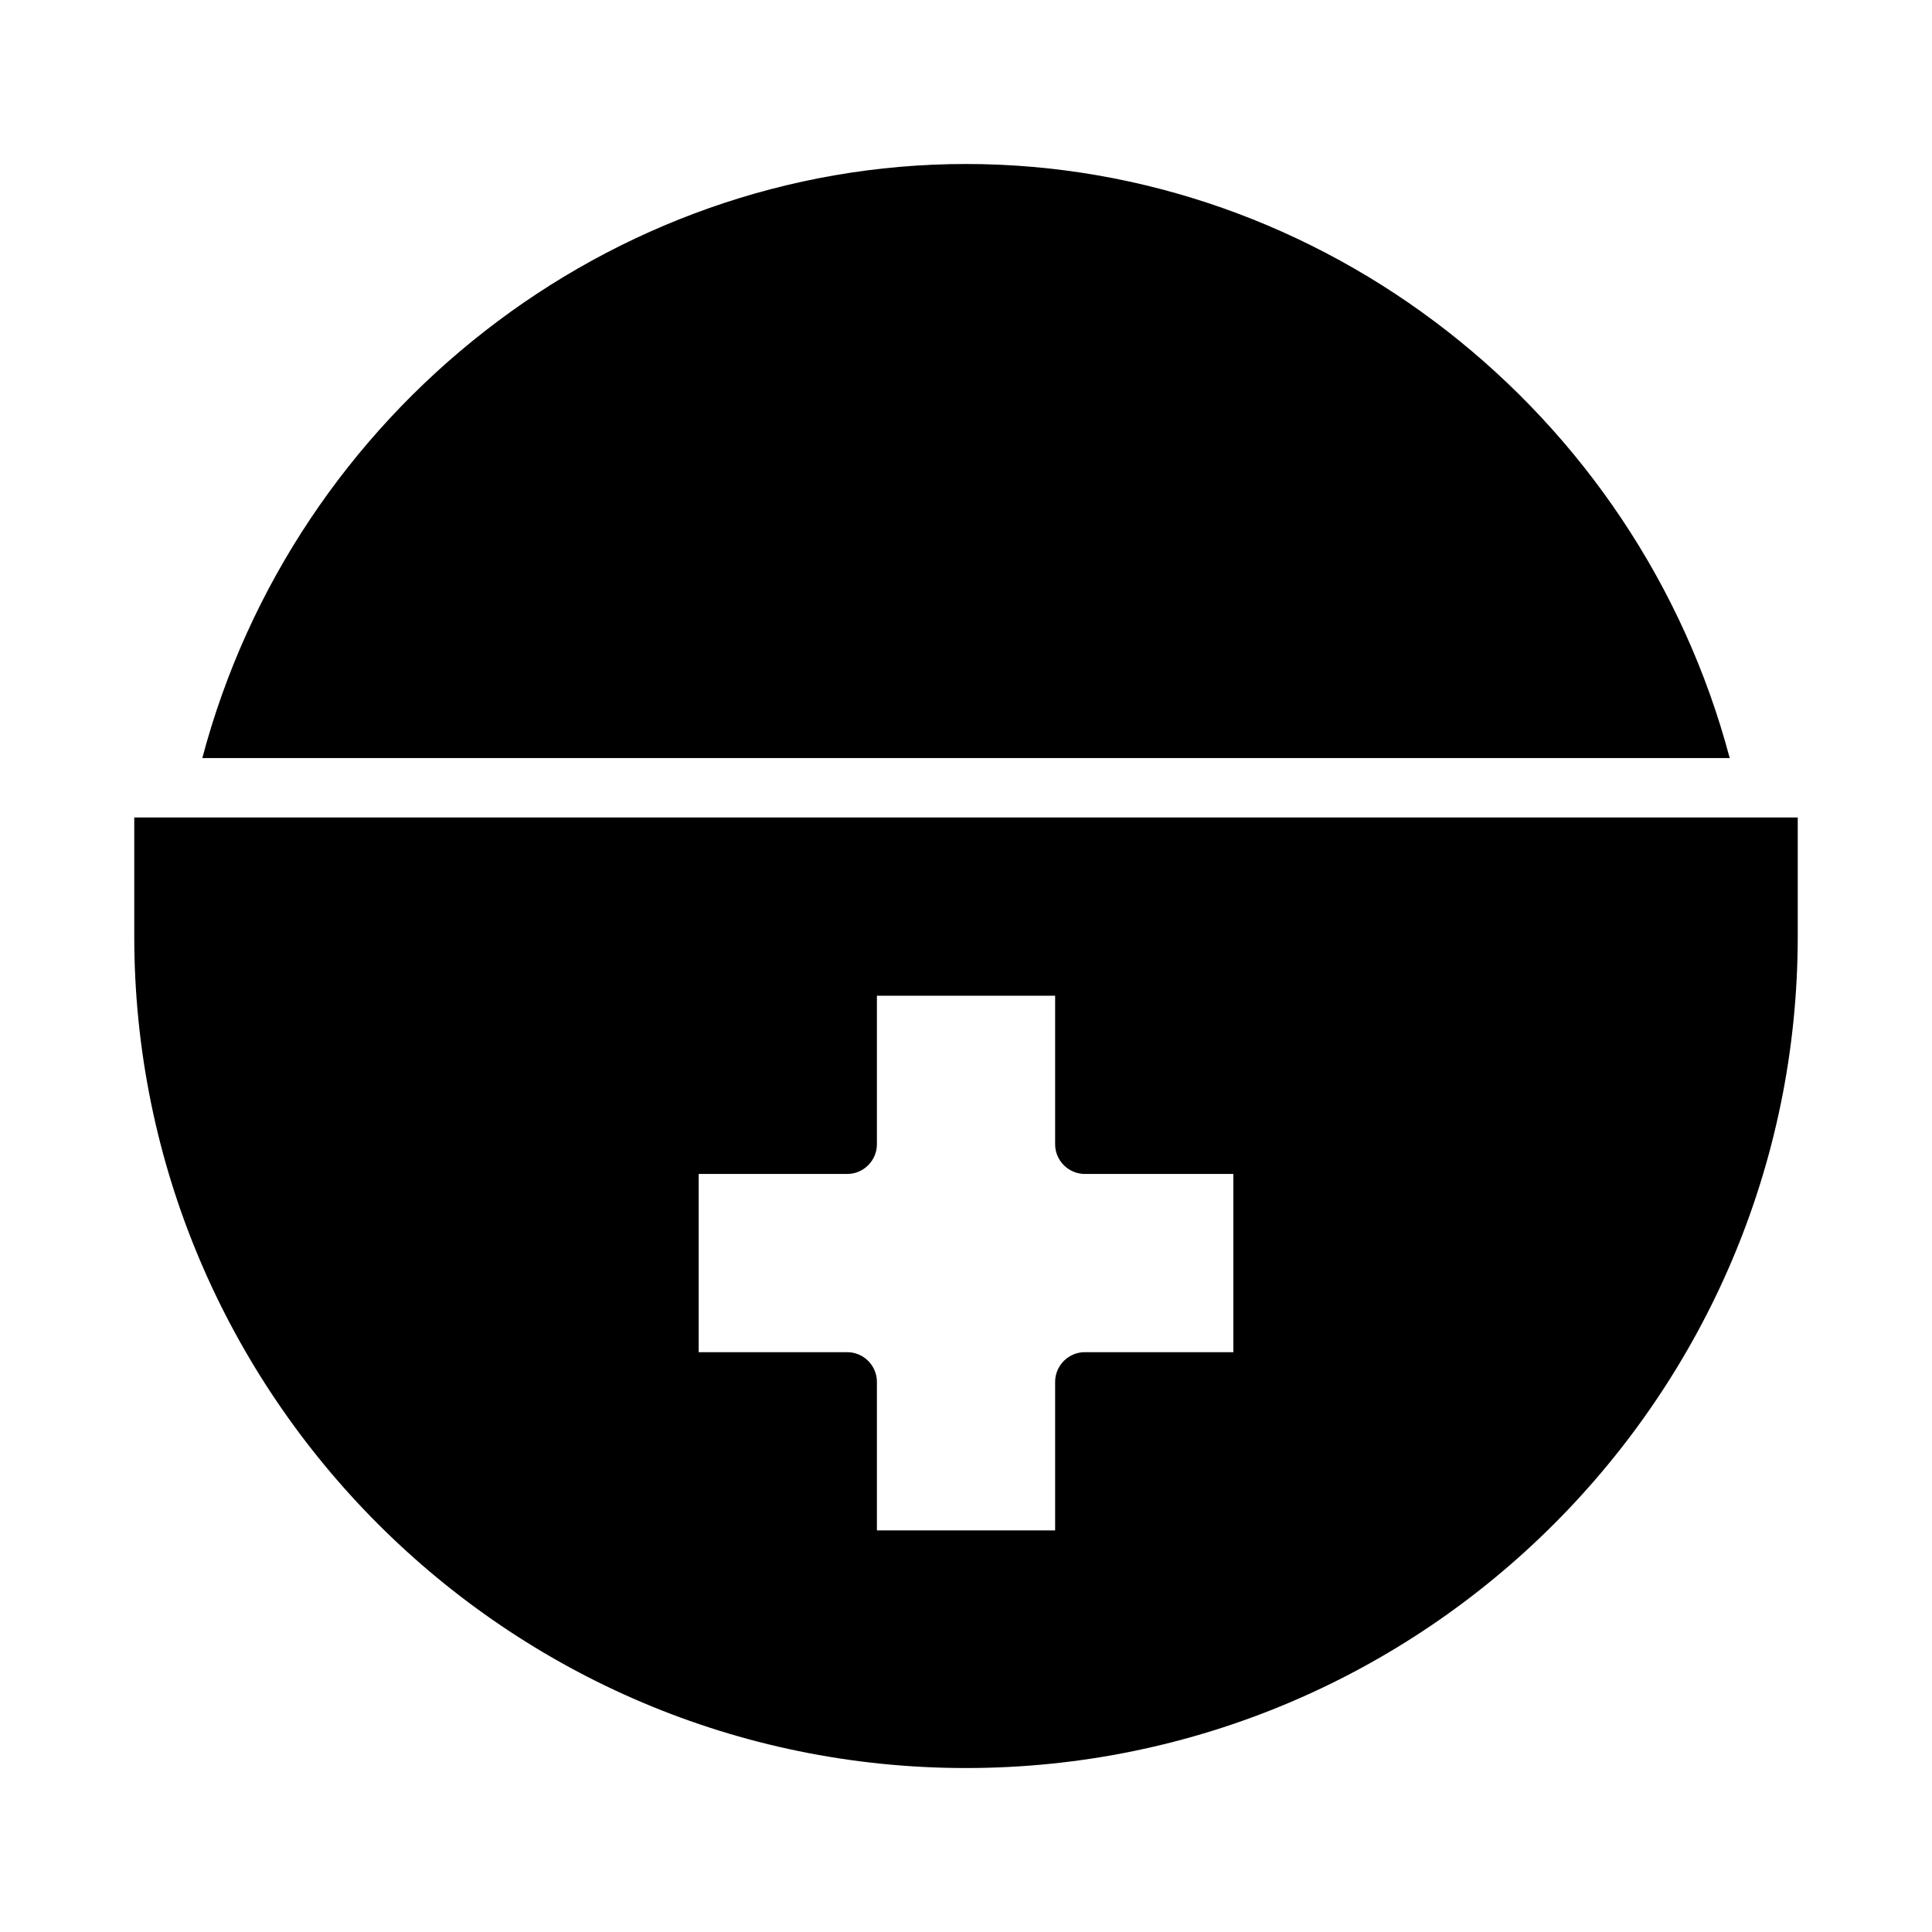
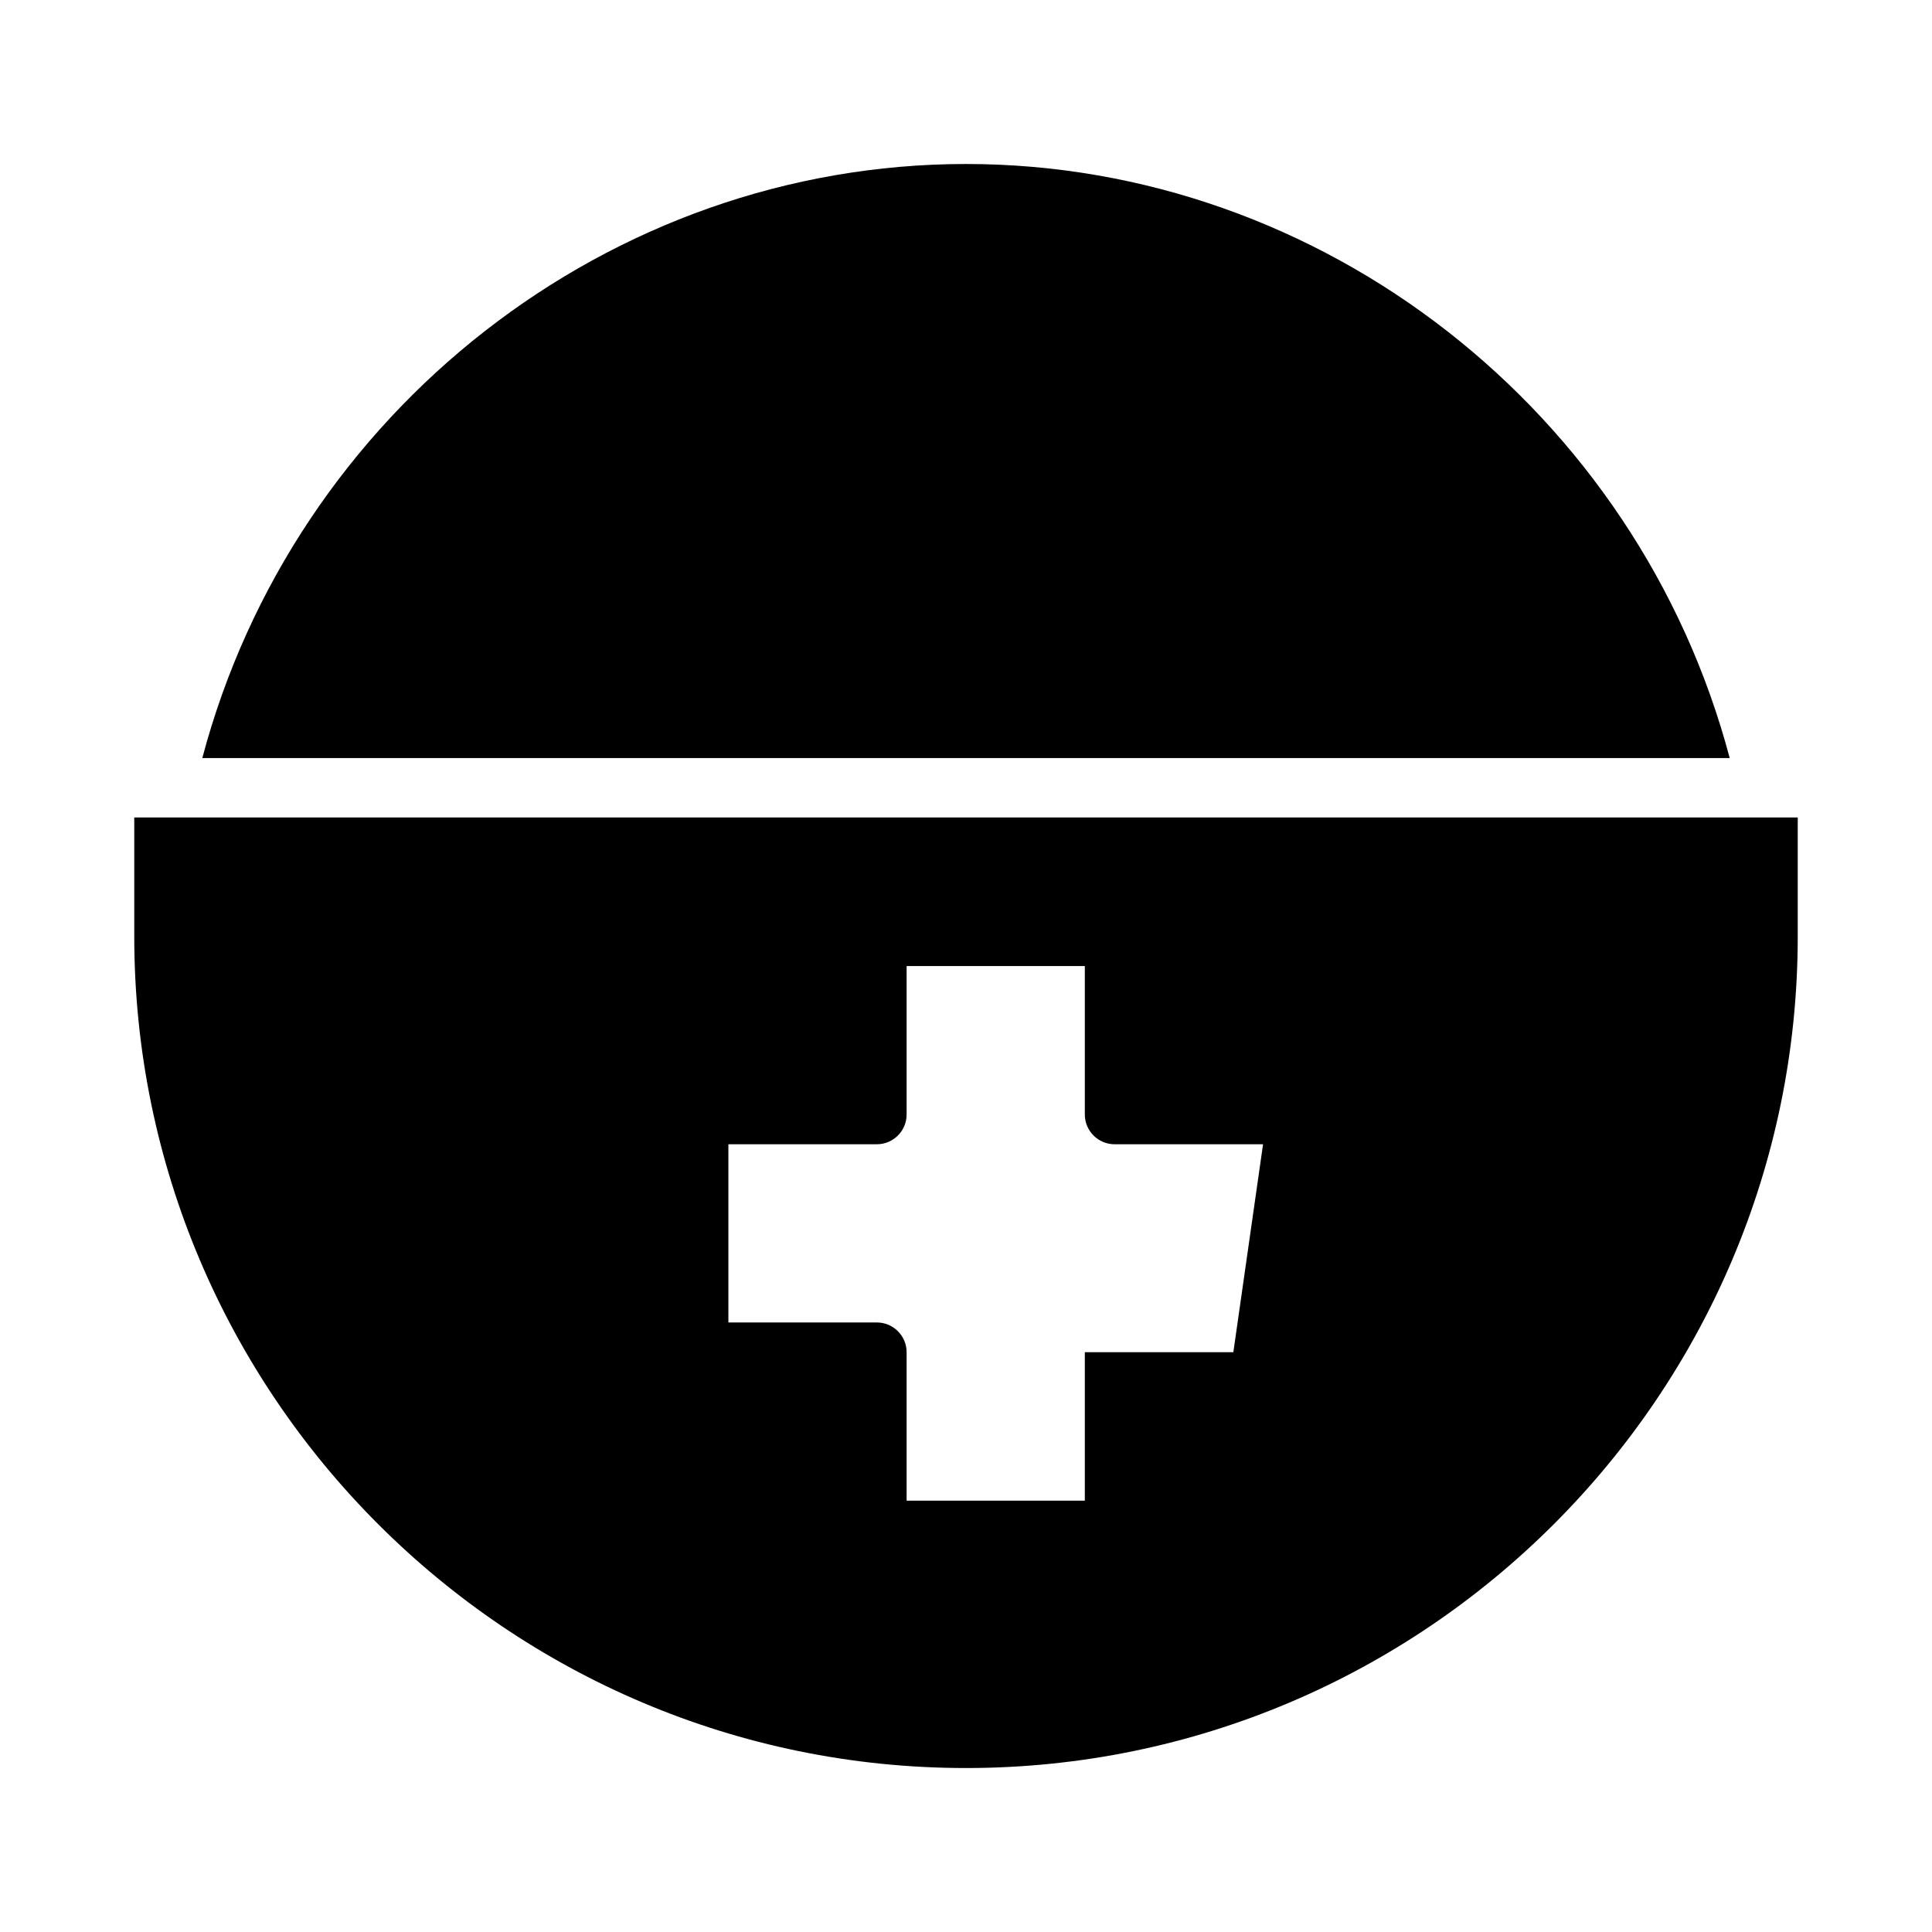
<svg xmlns="http://www.w3.org/2000/svg" fill="#000000" width="800px" height="800px" version="1.1" viewBox="144 144 512 512">
-   <path d="m179.58 360.64v31.488c0 121.54 98.871 220.42 220.42 220.42 121.54 0 220.42-98.871 220.42-220.42v-31.488zm291.27 141.7h-39.359c-4.328 0-7.871 3.543-7.871 7.871v39.359h-47.23v-39.359c0-4.328-3.543-7.871-7.871-7.871h-39.359v-47.23h39.359c4.328 0 7.871-3.543 7.871-7.871v-39.359h47.23v39.359c0 4.328 3.543 7.871 7.871 7.871h39.359zm-70.848-314.88c-94.543 0-178.07 65.652-202.39 157.44h404.78c-24.324-91.789-107.84-157.44-202.39-157.44z" />
+   <path d="m179.58 360.64v31.488c0 121.54 98.871 220.42 220.42 220.42 121.54 0 220.42-98.871 220.42-220.42v-31.488zm291.27 141.7h-39.359v39.359h-47.23v-39.359c0-4.328-3.543-7.871-7.871-7.871h-39.359v-47.23h39.359c4.328 0 7.871-3.543 7.871-7.871v-39.359h47.23v39.359c0 4.328 3.543 7.871 7.871 7.871h39.359zm-70.848-314.88c-94.543 0-178.07 65.652-202.39 157.44h404.78c-24.324-91.789-107.84-157.44-202.39-157.44z" />
</svg>